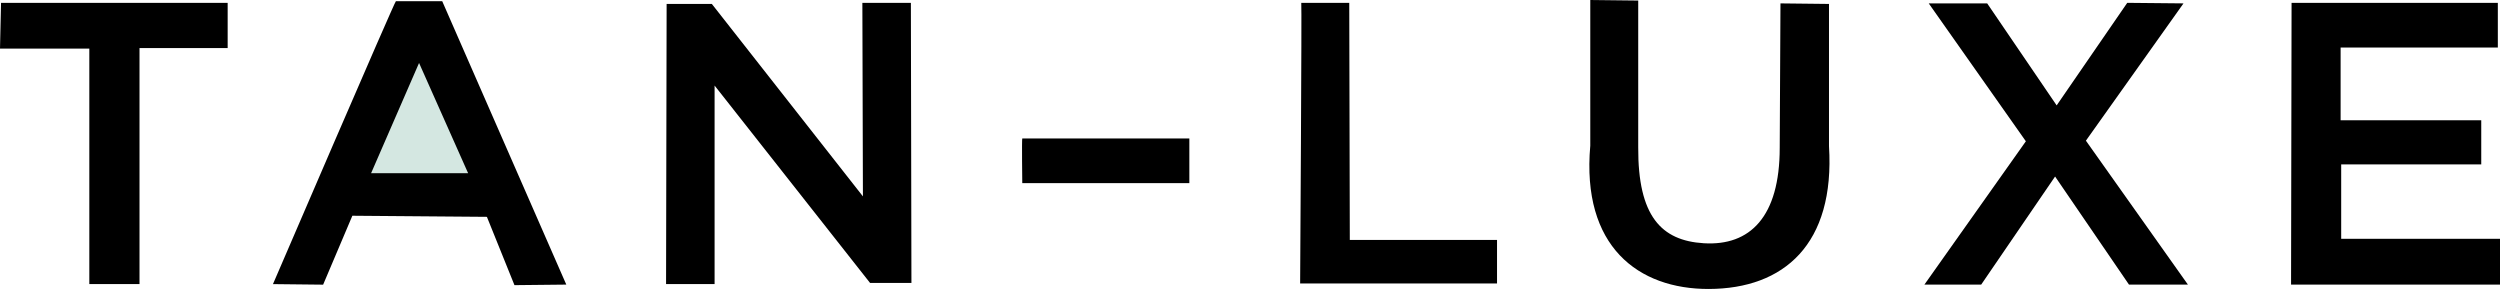
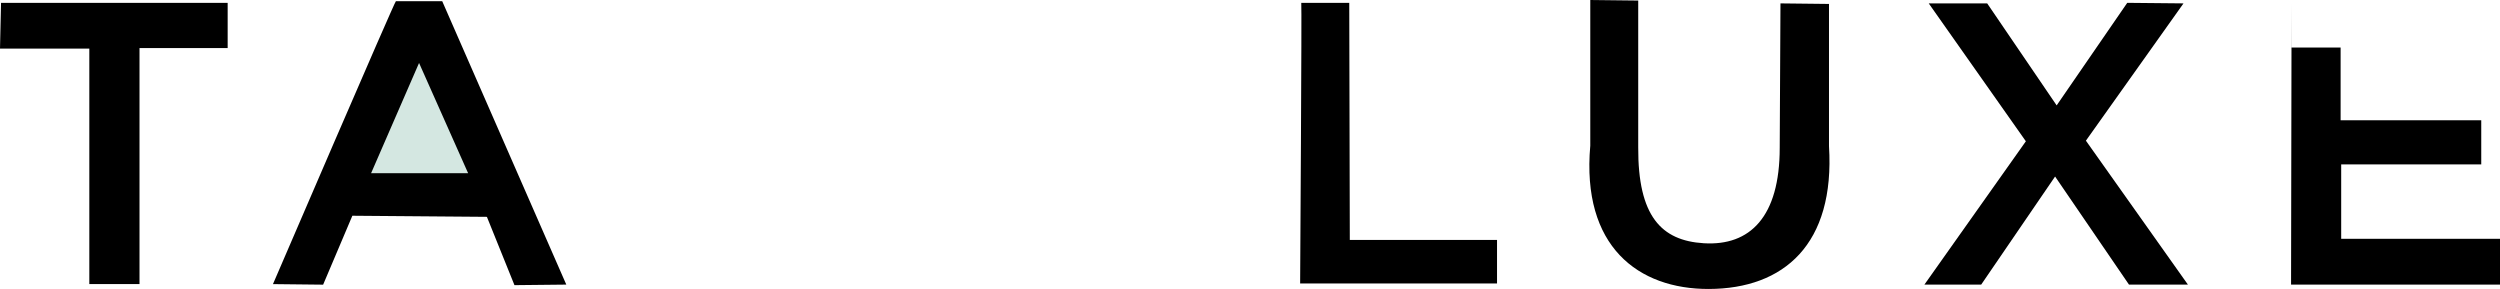
<svg xmlns="http://www.w3.org/2000/svg" width="186.657" height="21.578" viewBox="0 0 186.657 21.578">
  <g id="DG75455_logo" transform="translate(-13.822 -387.788)">
    <path id="Path_16" data-name="Path 16" d="M13.9,388.432h16.92v3.376H24.238v17.62H20.491V391.849H13.822S13.9,388.473,13.9,388.432Z" transform="translate(0 -0.432)" />
    <path id="Path_17" data-name="Path 17" d="M84.878,388.057h3.458L97.6,409.217l-3.87.041-2.058-5.1-10.045-.082-2.182,5.146-3.746-.041S84.816,387.995,84.878,388.057Z" transform="translate(-41.497 -0.18)" />
    <path id="Path_18" data-name="Path 18" d="M101.529,402.057l-3.582,8.234h7.246Z" transform="translate(-56.419 -9.569)" fill="#d4e7e1" />
-     <path id="Path_19" data-name="Path 19" d="M164.863,388.514h3.376l11.28,14.368-.041-14.45H183.1l.041,20.914h-3.088l-11.609-14.738v14.821h-3.623Z" transform="translate(-101.269 -0.432)" />
-     <path id="Path_20" data-name="Path 20" d="M245.535,419.182h12.474v3.335H245.535S245.494,419.223,245.535,419.182Z" transform="translate(-155.387 -21.055)" />
    <path id="Path_21" data-name="Path 21" d="M308.654,388.432h3.582l.041,17.7h10.992v3.252h-14.7S308.7,388.432,308.654,388.432Z" transform="translate(-197.675 -0.432)" />
    <path id="Path_22" data-name="Path 22" d="M450.4,388.473h4.364l5.187,7.616,5.27-7.657,4.2.041-7.287,10.251,7.616,10.745h-4.4l-5.517-8.069-5.517,8.069h-4.24l7.575-10.7Z" transform="translate(-292.573 -0.432)" />
-     <path id="Path_23" data-name="Path 23" d="M533.238,388.432h15.4v3.335H536.9V397.2h10.5v3.293H536.943v5.558H548.8v3.417H533.2Z" transform="translate(-348.321 -0.432)" />
+     <path id="Path_23" data-name="Path 23" d="M533.238,388.432v3.335H536.9V397.2h10.5v3.293H536.943v5.558H548.8v3.417H533.2Z" transform="translate(-348.321 -0.432)" />
    <g id="Group_117" data-name="Group 117" transform="translate(132.485 387.788)">
      <path id="Path_24" data-name="Path 24" d="M377.773,387.829l0,10.957c-.025,5.142,1.72,6.967,4.894,7.163,3.452.214,5.671-1.97,5.671-7.122l.056-10.786,3.623.041V398.7c.455,7.318-3.356,10.648-8.975,10.663-5.253.013-9.518-3.159-8.848-10.7V387.788Z" transform="translate(-374.122 -387.788)" />
    </g>
  </g>
</svg>